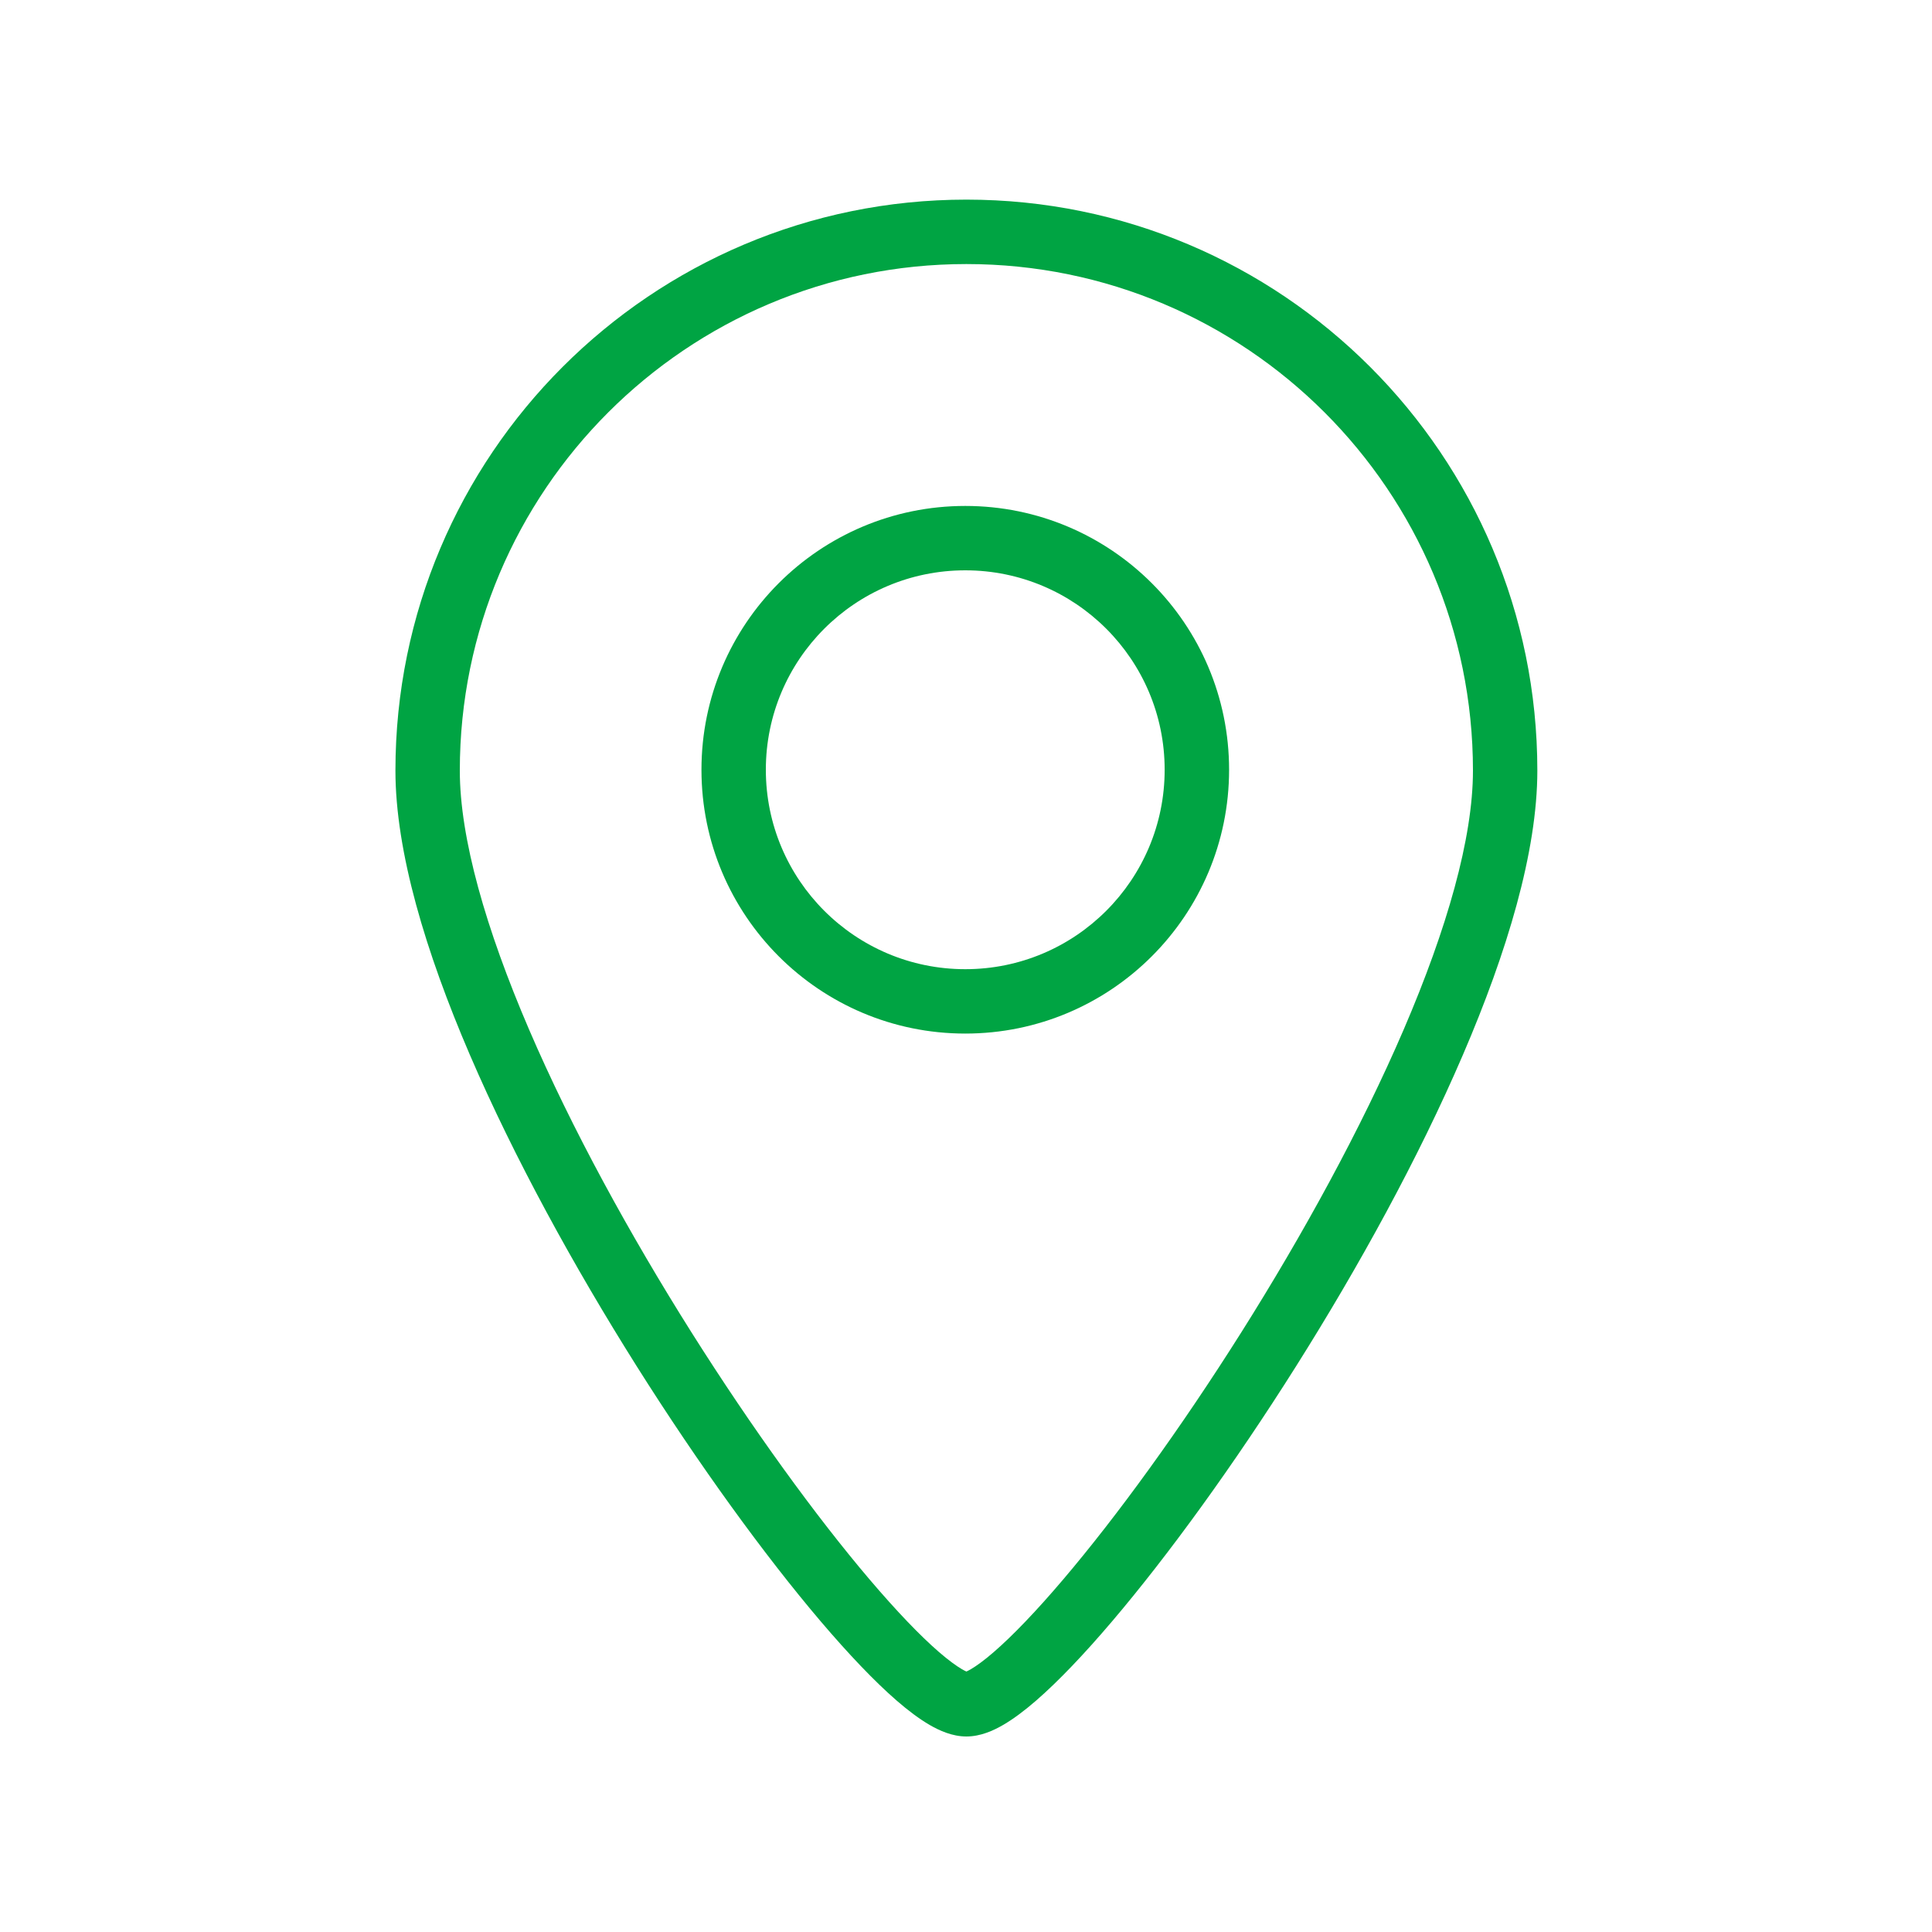
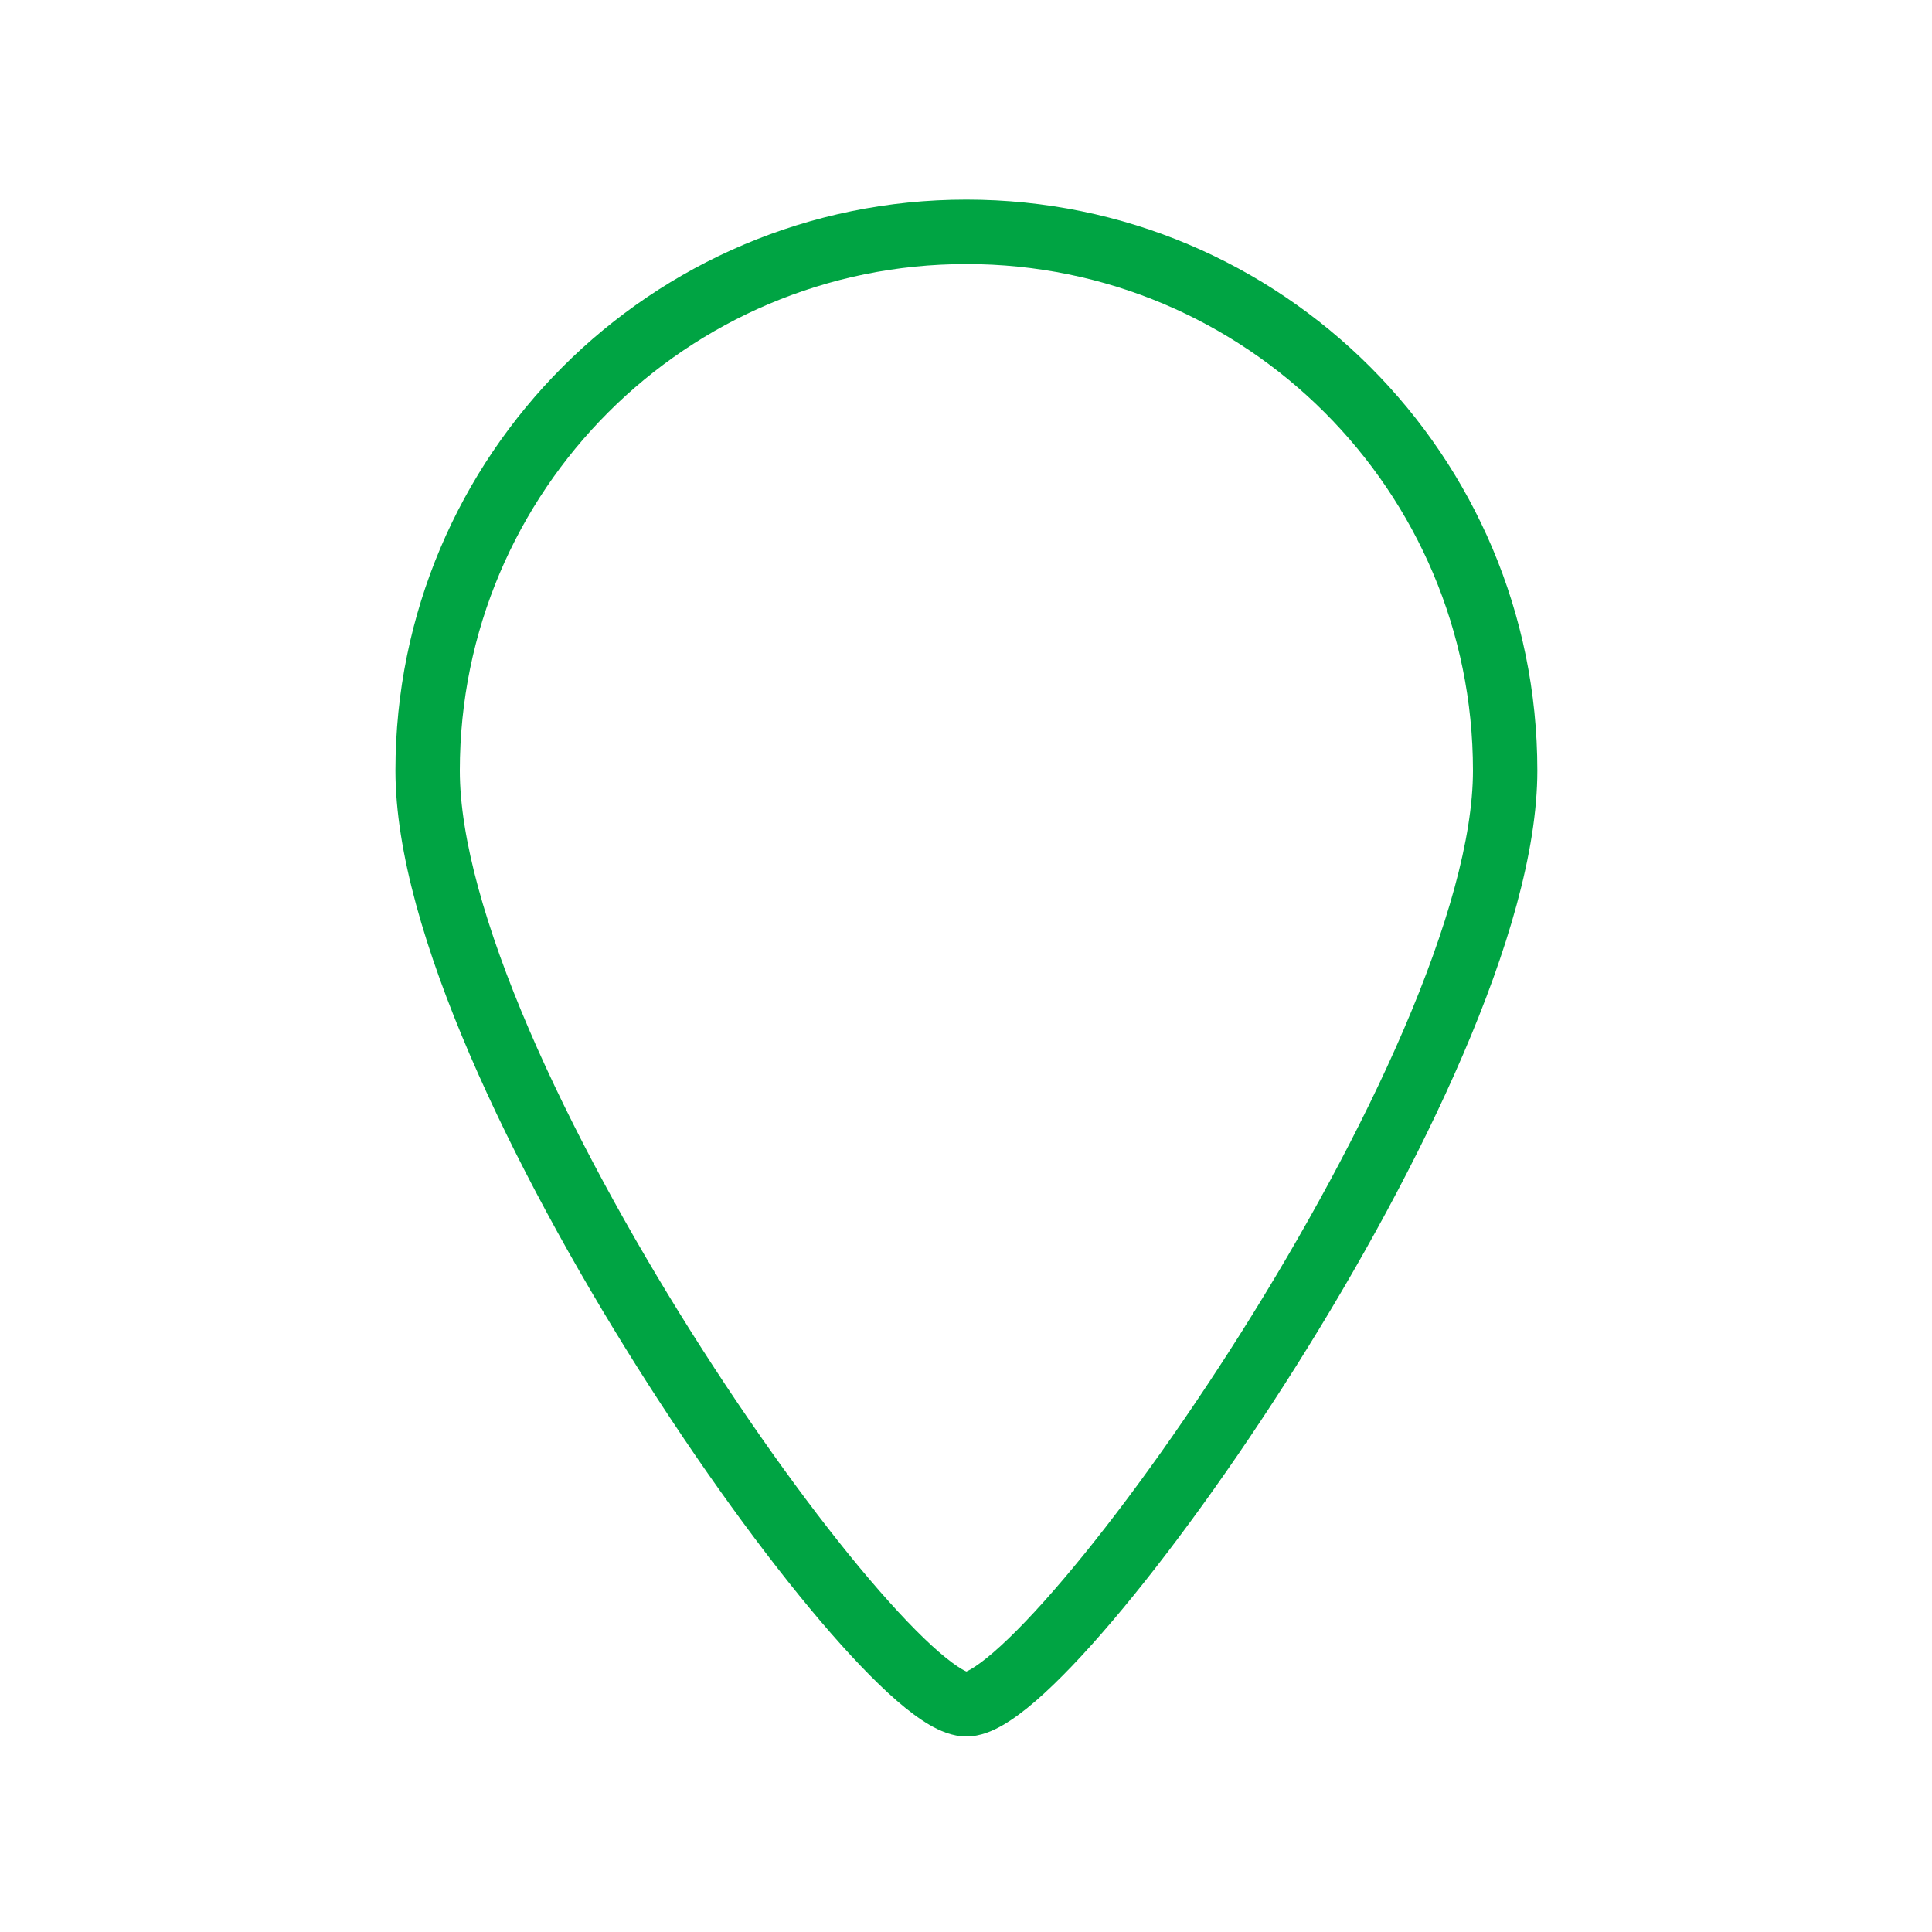
<svg xmlns="http://www.w3.org/2000/svg" width="40" height="40" viewBox="0 0 40 40" fill="none">
  <path fill-rule="evenodd" clip-rule="evenodd" d="M8.187 15.954C8.187 9.426 13.479 4.133 20.008 4.133C26.537 4.133 31.829 9.426 31.829 15.954C31.829 17.634 31.202 19.713 30.289 21.837C29.369 23.978 28.128 26.233 26.834 28.286C25.541 30.337 24.185 32.203 23.029 33.563C22.453 34.241 21.914 34.808 21.448 35.212C21.216 35.413 20.987 35.586 20.769 35.713C20.568 35.83 20.3 35.952 20.008 35.952C19.716 35.952 19.449 35.83 19.247 35.713C19.029 35.586 18.8 35.413 18.568 35.212C18.102 34.808 17.564 34.241 16.987 33.563C15.831 32.203 14.475 30.337 13.182 28.286C11.889 26.233 10.648 23.978 9.727 21.837C8.814 19.713 8.187 17.634 8.187 15.954ZM20.008 5.467C14.216 5.467 9.52 10.162 9.52 15.954C9.52 17.356 10.059 19.232 10.952 21.311C11.838 23.372 13.043 25.564 14.31 27.575C15.578 29.585 16.896 31.398 18.003 32.7C18.558 33.352 19.047 33.863 19.441 34.204C19.639 34.375 19.798 34.49 19.917 34.56C19.957 34.583 19.988 34.598 20.008 34.607C20.029 34.598 20.059 34.583 20.099 34.56C20.219 34.49 20.378 34.375 20.575 34.204C20.969 33.863 21.459 33.352 22.013 32.7C23.12 31.398 24.439 29.585 25.706 27.575C26.973 25.564 28.178 23.372 29.064 21.311C29.957 19.232 30.496 17.356 30.496 15.954C30.496 10.162 25.8 5.467 20.008 5.467Z" fill="#00A443" />
-   <path fill-rule="evenodd" clip-rule="evenodd" d="M19.985 11.808C17.704 11.808 15.856 13.656 15.856 15.937C15.856 18.217 17.704 20.066 19.985 20.066C22.265 20.066 24.113 18.217 24.113 15.937C24.113 13.656 22.265 11.808 19.985 11.808ZM14.523 15.937C14.523 12.92 16.968 10.475 19.985 10.475C23.001 10.475 25.447 12.92 25.447 15.937C25.447 18.953 23.001 21.399 19.985 21.399C16.968 21.399 14.523 18.953 14.523 15.937Z" fill="#00A443" />
</svg>